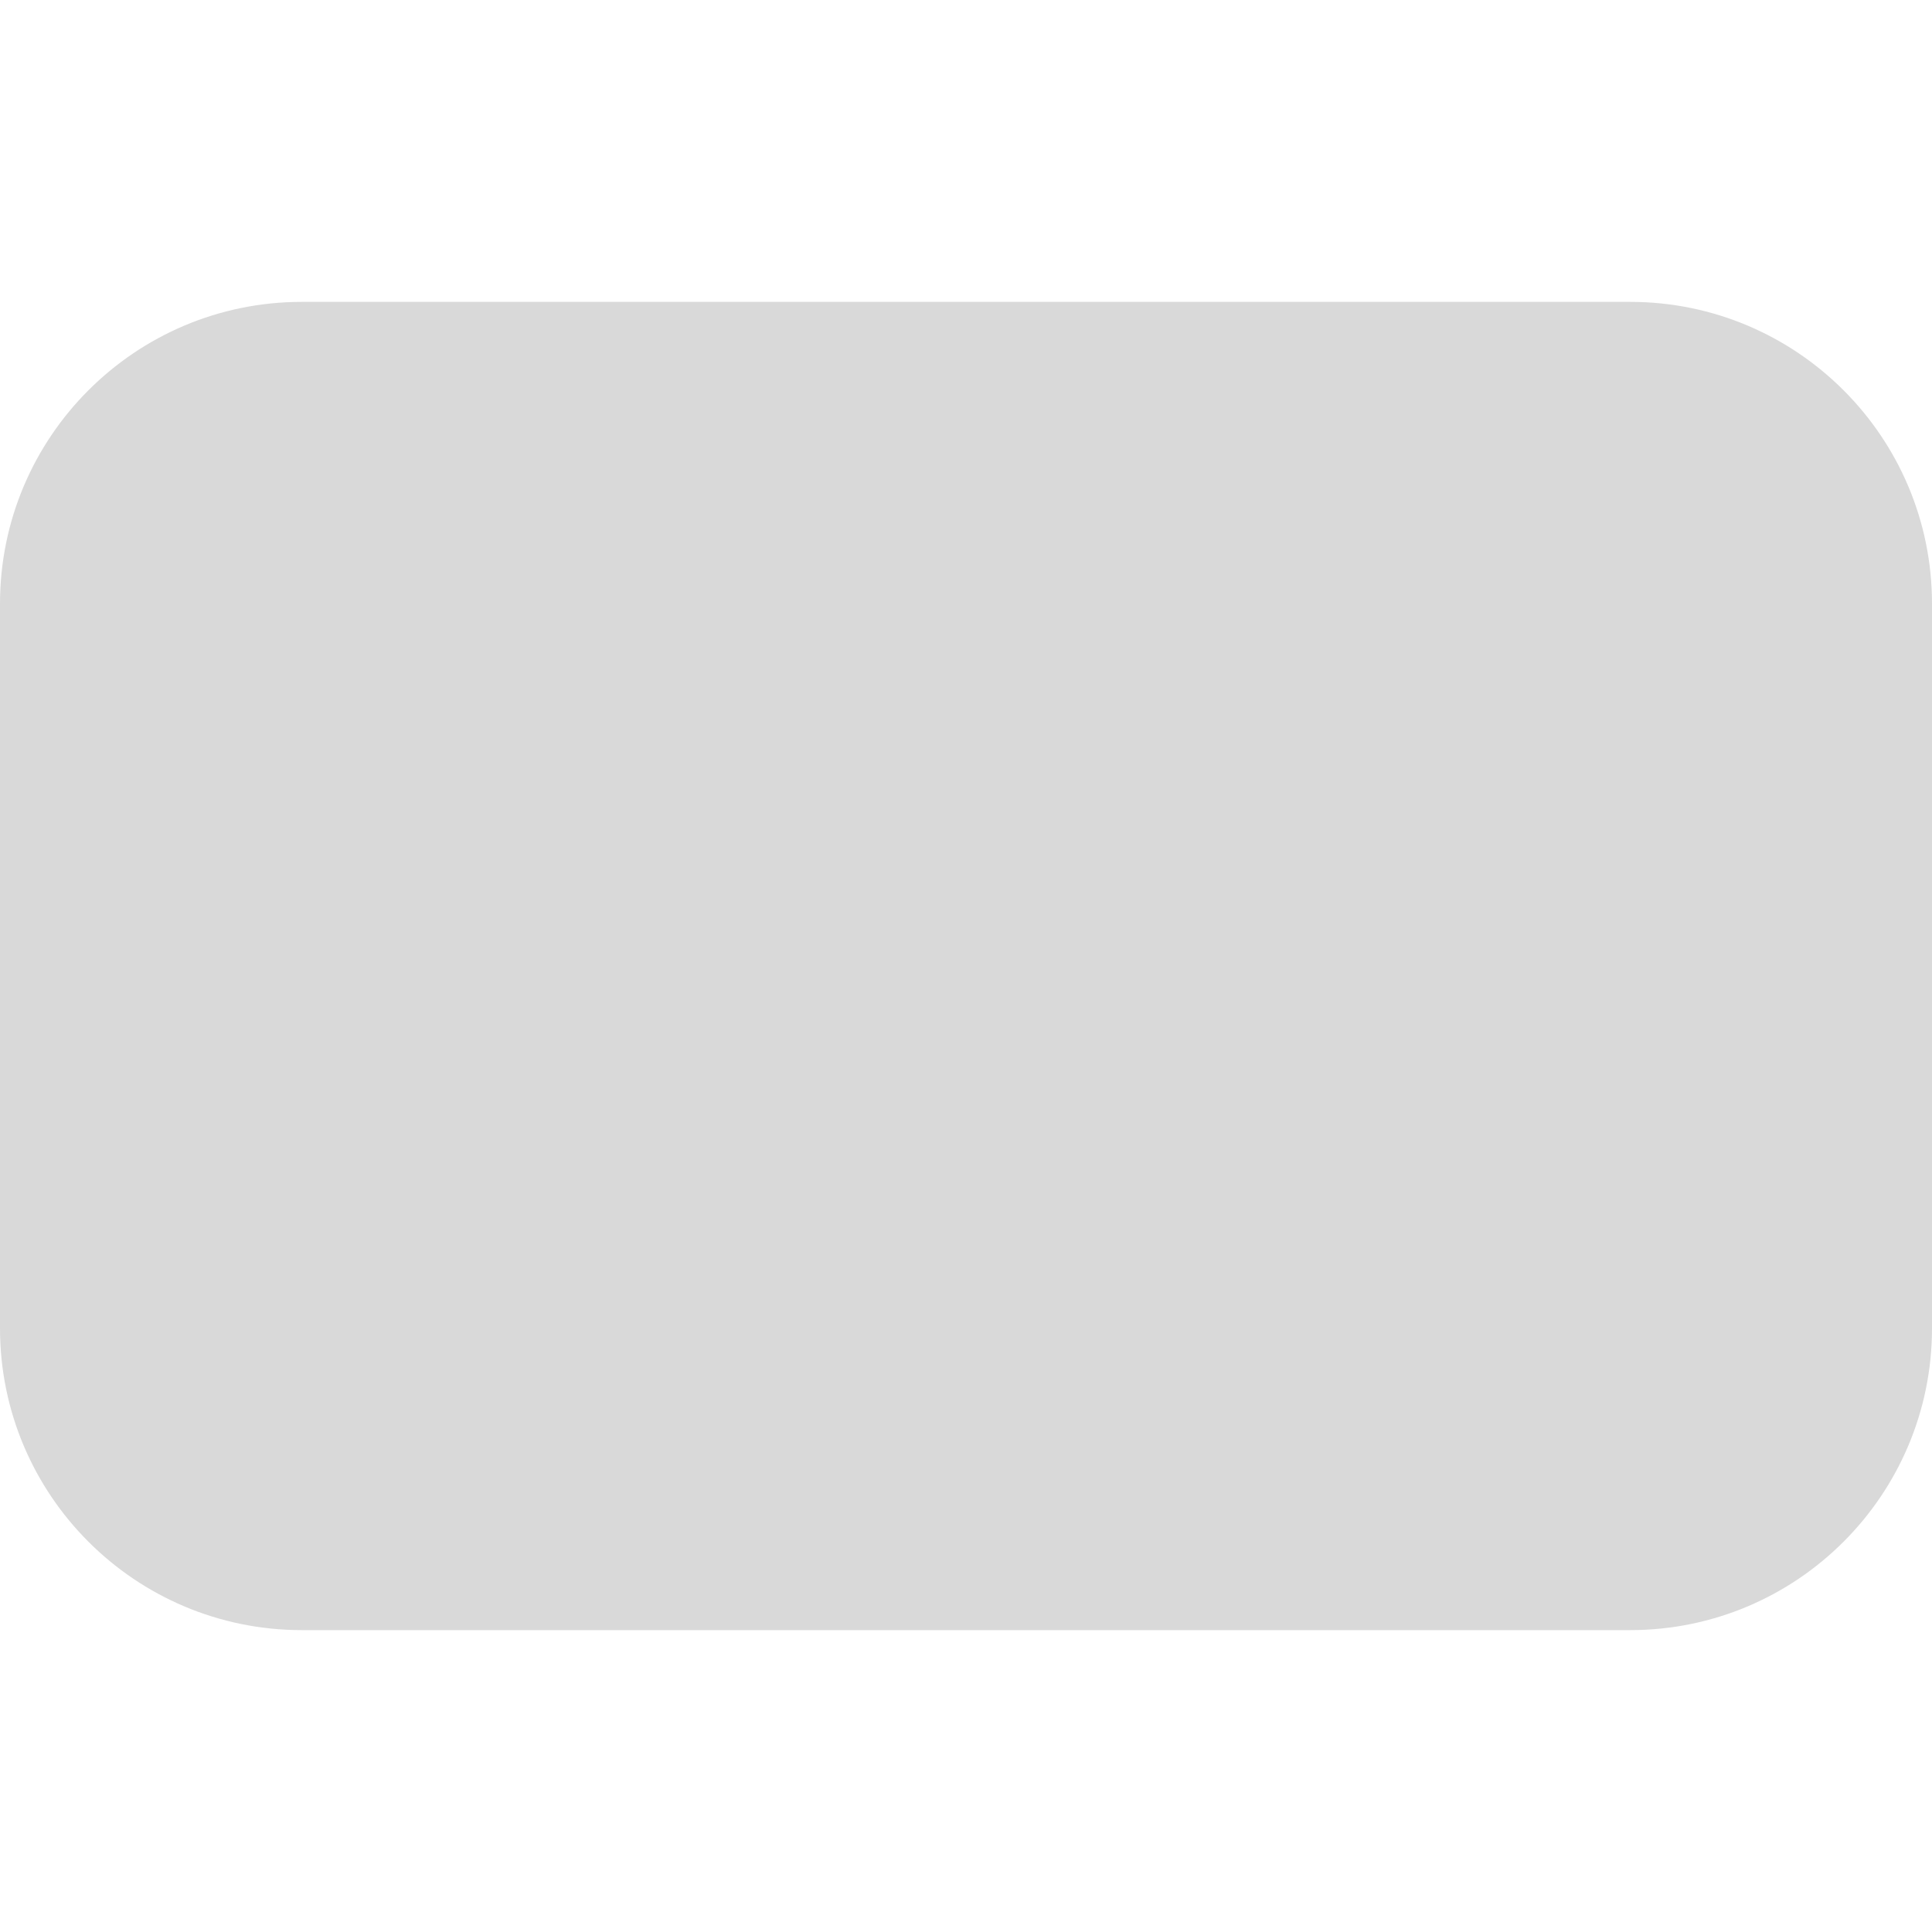
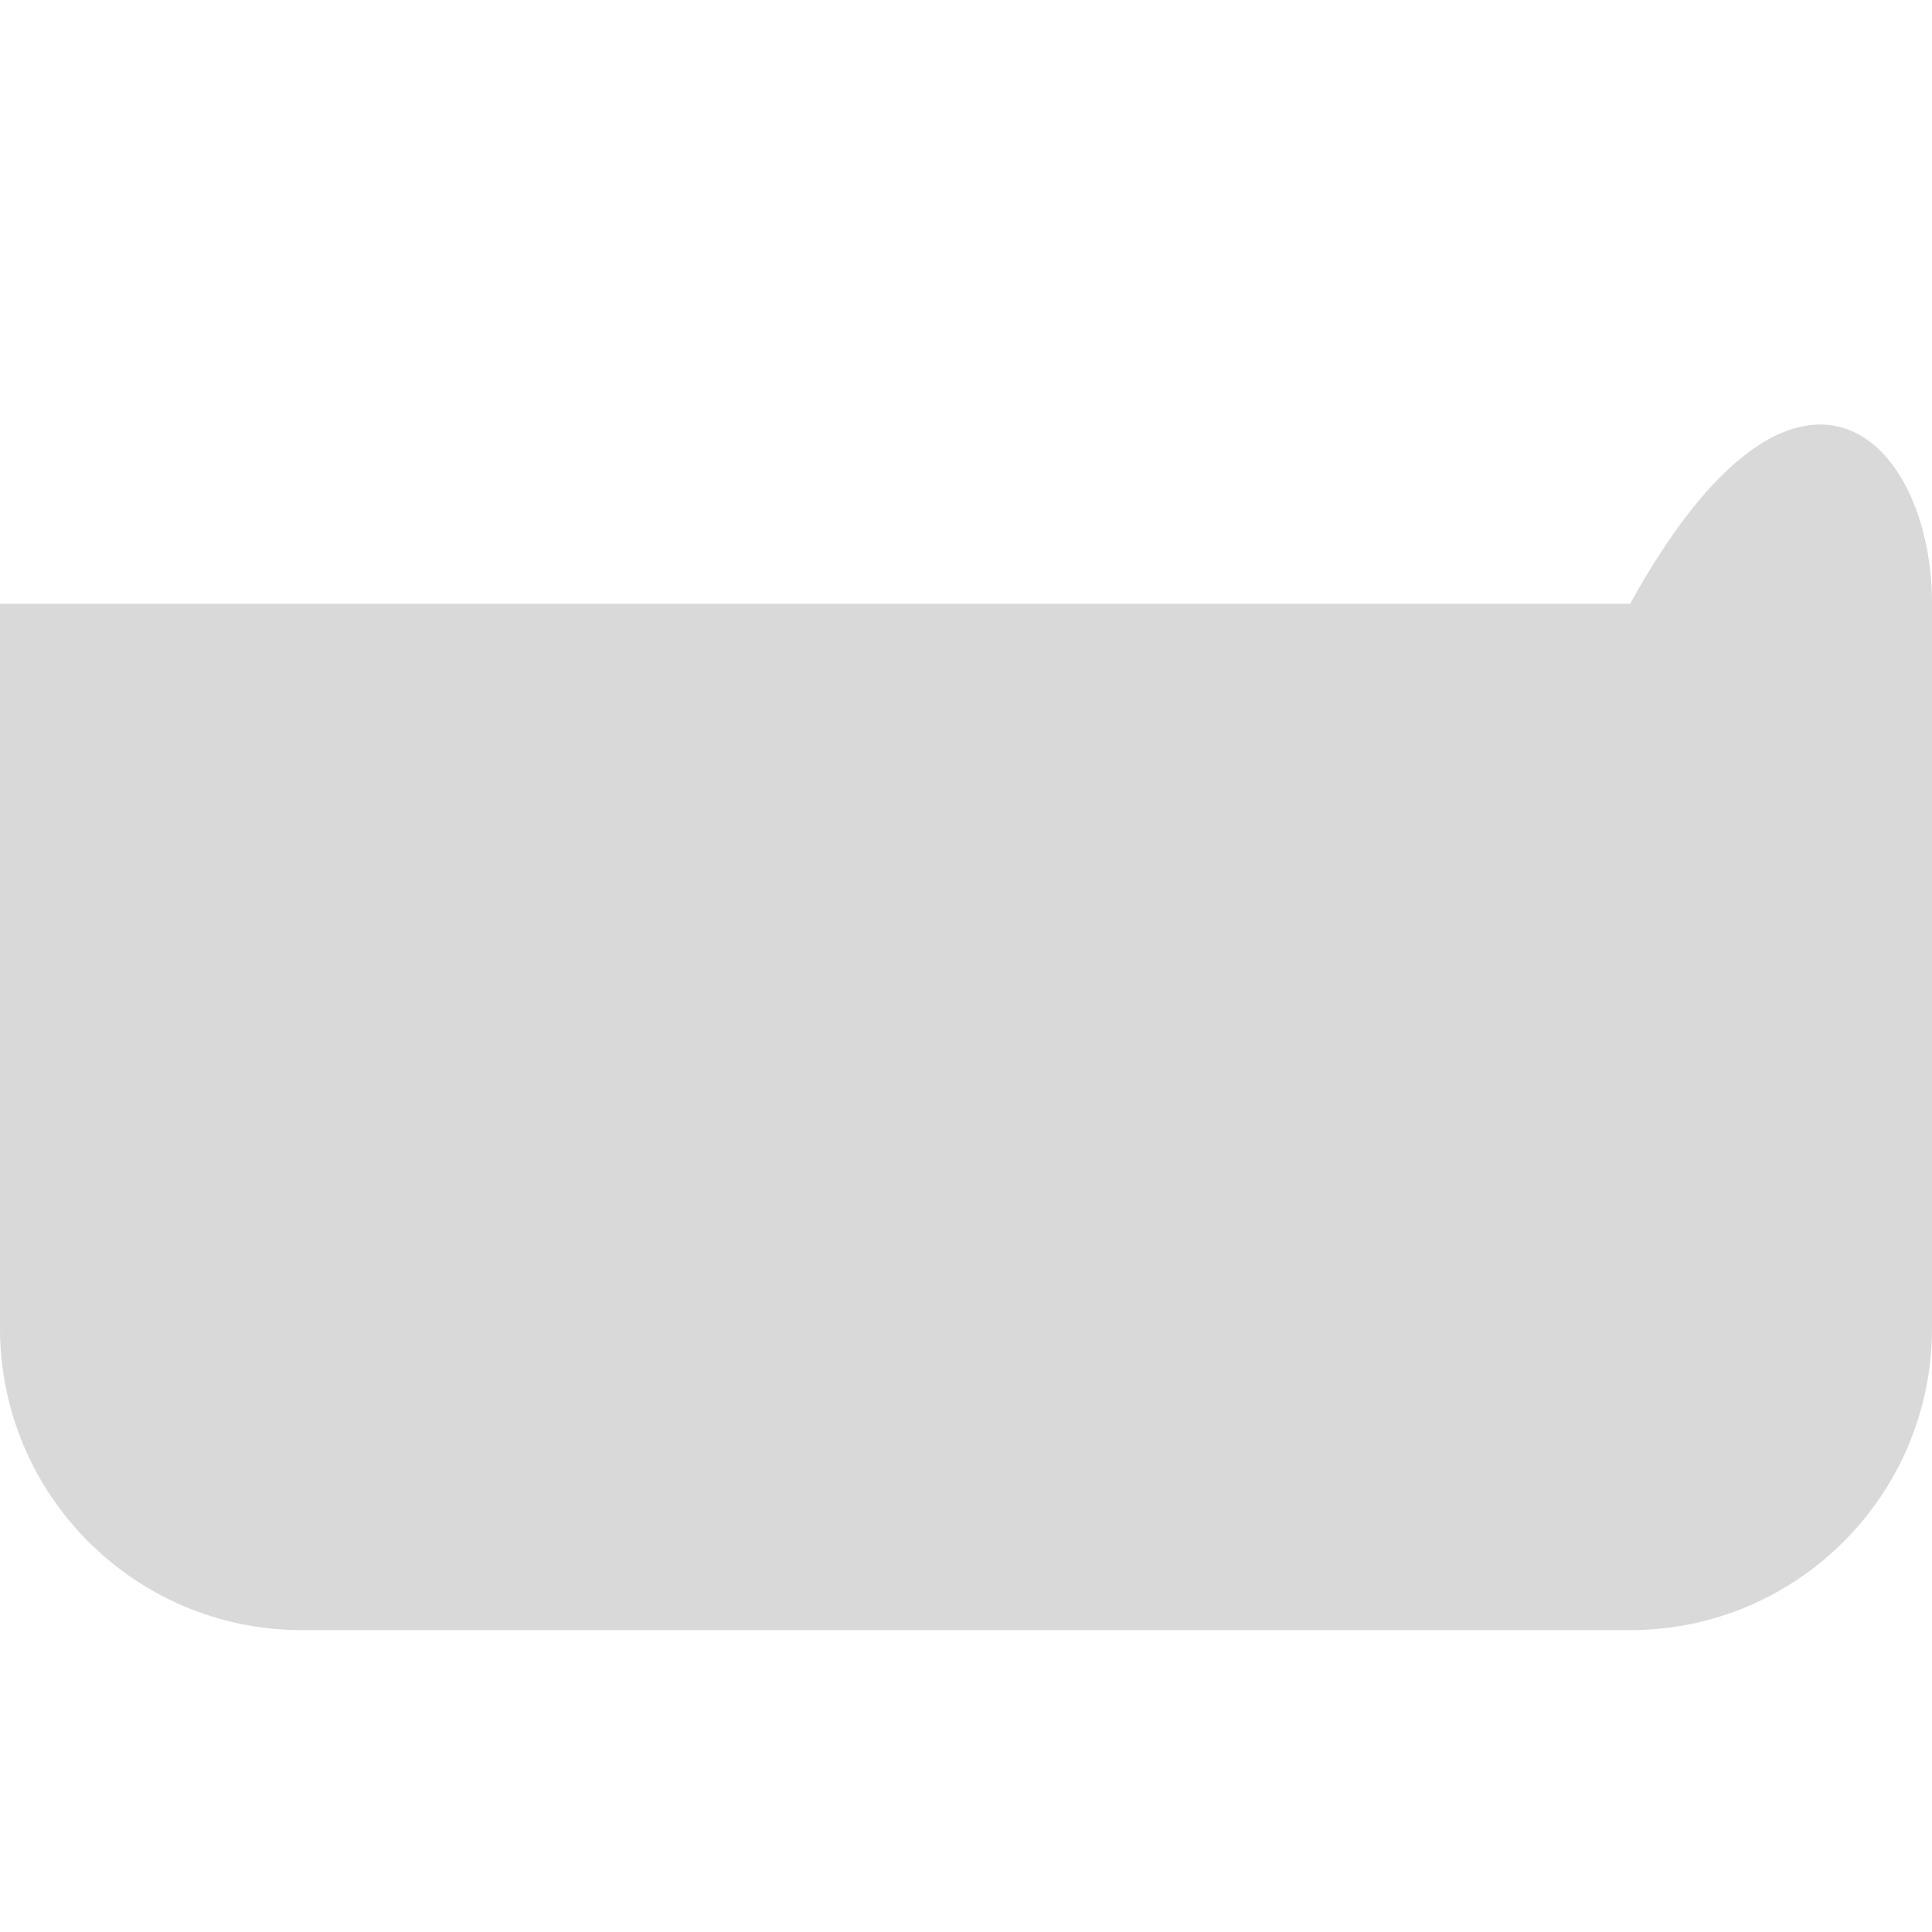
<svg xmlns="http://www.w3.org/2000/svg" width="64" height="64" viewBox="0 0 64 64" fill="none">
-   <path d="M0 20C0 14.477 4.477 10 10 10H54C59.523 10 64 14.477 64 20V44C64 49.523 59.523 54 54 54H10C4.477 54 0 49.523 0 44V20Z" fill="#D9D9D9" />
+   <path d="M0 20H54C59.523 10 64 14.477 64 20V44C64 49.523 59.523 54 54 54H10C4.477 54 0 49.523 0 44V20Z" fill="#D9D9D9" />
</svg>